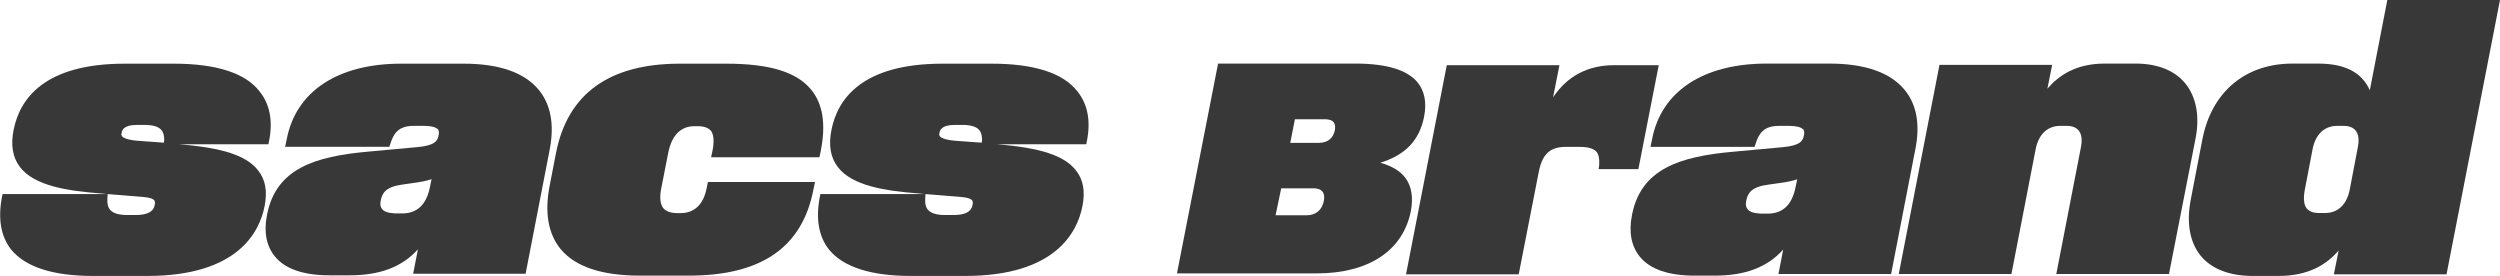
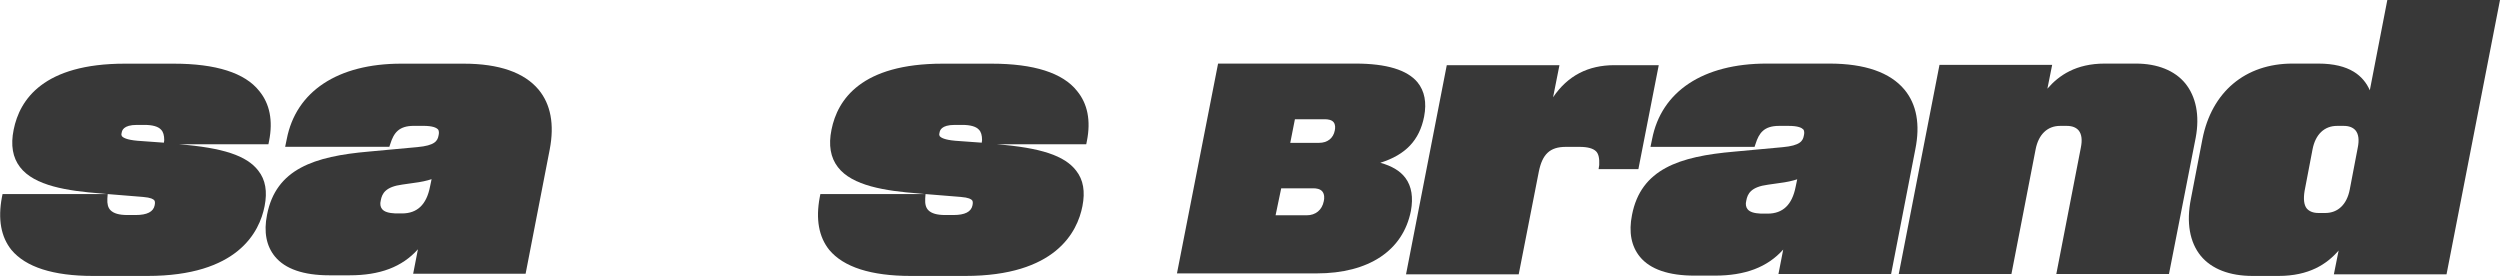
<svg xmlns="http://www.w3.org/2000/svg" width="1812" height="200" viewBox="0 0 1812 200" fill="none">
  <path d="M390.4 65.004C380.04 52.585 361.852 46.146 336.066 46.146H290.711C244.896 46.146 214.505 66.154 207.829 100.88L206.678 106.4H282.193L282.883 104.33C285.416 96.281 289.1 91.221 299.92 91.221H306.827C313.734 91.221 316.267 92.601 317.418 93.751C317.648 93.981 318.569 95.131 317.878 98.12C317.187 102.03 315.346 105.48 302.453 106.63L267.458 109.849C227.629 113.299 200.001 122.498 193.555 155.615C191.022 168.263 193.094 178.382 199.31 185.972C206.678 194.941 220.031 199.54 238.68 199.54H253.414C275.286 199.54 291.402 193.561 302.913 180.682L299.46 198.39H380.961L398.458 108.239C401.912 90.071 399.149 75.583 390.4 65.004ZM276.897 151.475C275.746 150.095 275.286 147.795 275.977 145.266C276.897 140.206 279.43 135.377 291.632 133.767L299.69 132.617C305.216 131.927 309.36 131.007 312.813 129.857L311.662 135.377C309.129 148.255 302.453 154.695 291.402 154.695H286.567C281.732 154.465 278.509 153.545 276.897 151.475Z" fill="#383838" />
-   <path d="M512.19 136.297C509.89 148.255 503.21 154.465 493.31 154.465H491.24C486.41 154.465 482.95 153.315 480.88 151.015C478.58 148.255 477.89 143.196 479.27 136.527L484.33 110.769C486.87 98.12 493.31 91.451 503.44 91.451H505.51C510.12 91.451 513.34 92.601 515.18 94.671C517.26 97.2 517.72 102.03 516.57 108.469L515.41 113.989H593.92L594.84 109.619C598.76 90.071 596.45 75.353 587.94 65.004C577.35 52.125 557.78 46.146 526.24 46.146H492.85C441.741 46.146 411.581 67.763 403.063 110.539L398.458 134.227C394.544 154.005 397.307 169.413 406.286 180.452C416.876 193.331 436.216 199.77 463.843 199.77H499.3C551.79 199.77 581.49 179.302 589.55 137.446L590.7 131.927H513.11L512.19 136.297Z" fill="#383838" />
  <path d="M718.71 46.146H683.25C624.31 46.146 607.05 72.133 602.67 93.981C600.37 105.25 601.98 114.219 607.28 121.118C617.64 134.687 641.58 138.366 665.75 140.206L670.36 140.666H594.61L594.15 142.966C591.16 158.834 593.46 171.713 601.06 181.142C611.42 193.561 631.22 200 660.23 200H699.6C764.98 200 780.87 168.263 784.55 149.405C786.62 138.826 785.24 130.317 779.95 123.648C771.66 112.839 754.39 107.089 722.39 104.56H787.31L787.77 102.26C790.77 87.311 788.24 75.123 780.64 65.924C770.28 52.815 749.33 46.146 718.71 46.146ZM711.57 103.41L692.46 102.03C684.4 101.34 682.1 99.73 681.18 98.81C680.95 98.35 680.49 97.66 680.95 96.281C681.18 94.671 682.1 90.531 692 90.531H697.53C703.28 90.531 707.43 91.681 709.5 93.981C711.11 95.591 711.8 98.12 711.8 101.57L711.57 103.41ZM670.82 140.666L696.37 142.736C702.13 143.196 703.97 144.346 704.66 145.266C704.89 145.726 705.35 146.416 704.89 148.715C703.97 153.545 699.37 155.845 691.08 155.845H685.09C679.11 155.845 675.19 154.695 672.89 152.395C671.05 150.555 670.36 147.795 670.59 143.886L670.82 140.666Z" fill="#383838" />
  <path d="M125.938 46.146H90.483C31.545 46.146 14.278 72.133 9.903 93.981C7.601 105.25 9.213 114.219 14.508 121.118C24.868 134.687 48.812 138.366 72.986 140.206L77.59 140.666H1.845L1.385 142.966C-1.608 158.834 0.694 171.713 8.292 181.142C18.652 193.561 38.452 200 67.46 200H106.829C172.214 200 188.1 168.263 191.784 149.405C193.856 138.826 192.475 130.317 187.179 123.648C178.891 112.839 161.624 107.089 129.622 104.56H194.547L195.007 102.26C198 87.311 195.467 75.123 187.87 65.924C177.51 52.815 156.559 46.146 125.938 46.146ZM118.801 103.41L99.692 102.03C91.634 101.34 89.332 99.73 88.411 98.81C88.181 98.35 87.721 97.66 88.181 96.281C88.411 94.671 89.332 90.531 99.232 90.531H104.757C110.513 90.531 114.657 91.681 116.729 93.981C118.341 95.591 119.032 98.12 119.032 101.57L118.801 103.41ZM78.051 140.666L103.606 142.736C109.362 143.196 111.204 144.346 111.894 145.266C112.125 145.726 112.585 146.416 112.125 148.715C111.204 153.545 106.599 155.845 98.311 155.845H92.325C86.339 155.845 82.425 154.695 80.123 152.395C78.281 150.555 77.59 147.795 77.821 143.886L78.051 140.666Z" fill="#383838" />
  <path d="M1018.72 129.08C1015 123.97 1008.79 120.27 1000.45 117.979C1018.9 112.164 1028.83 101.591 1032.2 84.498C1034.15 74.277 1032.56 65.995 1027.41 59.652C1019.96 50.665 1004.89 46.083 982.541 46.083H882.86L853.061 198.157H954.34C992.12 198.157 1016.95 181.592 1022.62 152.869C1024.4 143.178 1023.16 135.072 1018.72 129.08ZM967.46 94.542C966.4 100.181 962.14 103.529 956.11 103.529H935.181L938.551 86.436H960.37C962.32 86.436 965.16 86.789 966.58 88.551C967.99 90.313 967.82 92.78 967.46 94.542ZM928.62 136.481H951.85C953.98 136.481 956.821 136.834 958.421 138.772C960.011 140.711 960.01 143.706 959.48 145.821C958.24 152.165 953.631 156.041 947.061 156.041H924.541L928.62 136.481Z" fill="#383838" />
  <path d="M1158.66 122.581H1187.5L1202.26 47.235H1170.2C1151.05 47.235 1136.28 54.839 1125.67 70.507L1130.29 47.235H1048.62L1019.09 198.848H1100.76L1115.29 124.655C1117.83 111.751 1123.36 106.452 1134.9 106.452H1144.82C1150.82 106.452 1154.74 107.604 1156.82 109.678C1158.66 111.521 1159.35 114.747 1159.12 119.586L1158.66 122.581Z" fill="#383838" />
  <path d="M1380.36 64.977C1369.98 52.535 1351.76 46.083 1325.92 46.083H1280.47C1234.56 46.083 1204.11 66.129 1197.42 100.922L1196.27 106.452H1271.7L1272.4 104.378C1274.93 96.313 1278.62 91.244 1289.47 91.244H1296.39C1303.31 91.244 1305.85 92.627 1307 93.779C1307.23 94.009 1308.15 95.161 1307.46 98.157C1306.77 102.074 1304.92 105.53 1292.01 106.682L1256.94 109.908C1217.03 113.364 1189.34 122.581 1182.88 155.76C1180.35 168.433 1182.42 178.572 1188.65 186.175C1196.03 195.161 1209.42 199.77 1228.1 199.77H1242.87C1264.78 199.77 1280.93 193.779 1292.47 180.876L1289.01 198.618H1370.67L1388.21 108.295C1391.9 90.092 1389.13 75.576 1380.36 64.977ZM1266.63 151.613C1265.47 150.23 1265.01 147.926 1265.71 145.392C1266.63 140.323 1269.17 135.484 1281.39 133.871L1289.47 132.719C1295 132.028 1299.16 131.106 1302.62 129.954L1301.46 135.484C1298.93 148.387 1292.24 154.839 1281.16 154.839H1276.32C1271.47 154.608 1268.24 153.687 1266.63 151.613Z" fill="#383838" />
  <path d="M1583.84 60.369C1576.23 51.152 1563.77 46.083 1548.08 46.083H1525.47C1504.71 46.083 1492.25 54.608 1483.95 64.286L1487.41 47.005H1405.74L1376.21 198.618H1457.88L1475.41 108.295C1477.49 97.465 1483.95 91.244 1493.17 91.244H1498.02C1501.94 91.244 1504.71 92.396 1506.55 94.47C1508.86 97.235 1509.32 101.613 1508.17 107.143L1490.41 198.618H1572.07L1591.45 99.77C1594.45 83.641 1591.68 70.046 1583.84 60.369Z" fill="#383838" />
  <path d="M1730.33 0L1717.64 65.438C1713.03 55.069 1703.11 46.083 1680.27 46.083H1661.58C1627.44 46.083 1602.99 66.59 1596.3 100.922L1587.99 144.009C1584.53 161.29 1587.07 175.576 1595.14 185.484C1602.99 194.931 1615.91 200 1632.75 200H1651.43C1673.58 200 1686.5 191.475 1695.04 181.567L1691.58 198.848H1773.24L1812 0H1730.33ZM1670.35 138.479L1676.12 108.295C1678.19 97.465 1684.65 91.244 1693.88 91.244H1698.73C1702.65 91.244 1705.42 92.396 1707.26 94.47C1709.57 97.235 1710.03 101.613 1708.88 107.143L1703.11 137.327C1701.03 148.157 1694.57 154.378 1685.35 154.378H1680.5C1676.58 154.378 1673.81 153.226 1671.97 151.152C1669.89 148.617 1669.43 144.24 1670.35 138.479Z" fill="#383838" />
</svg>